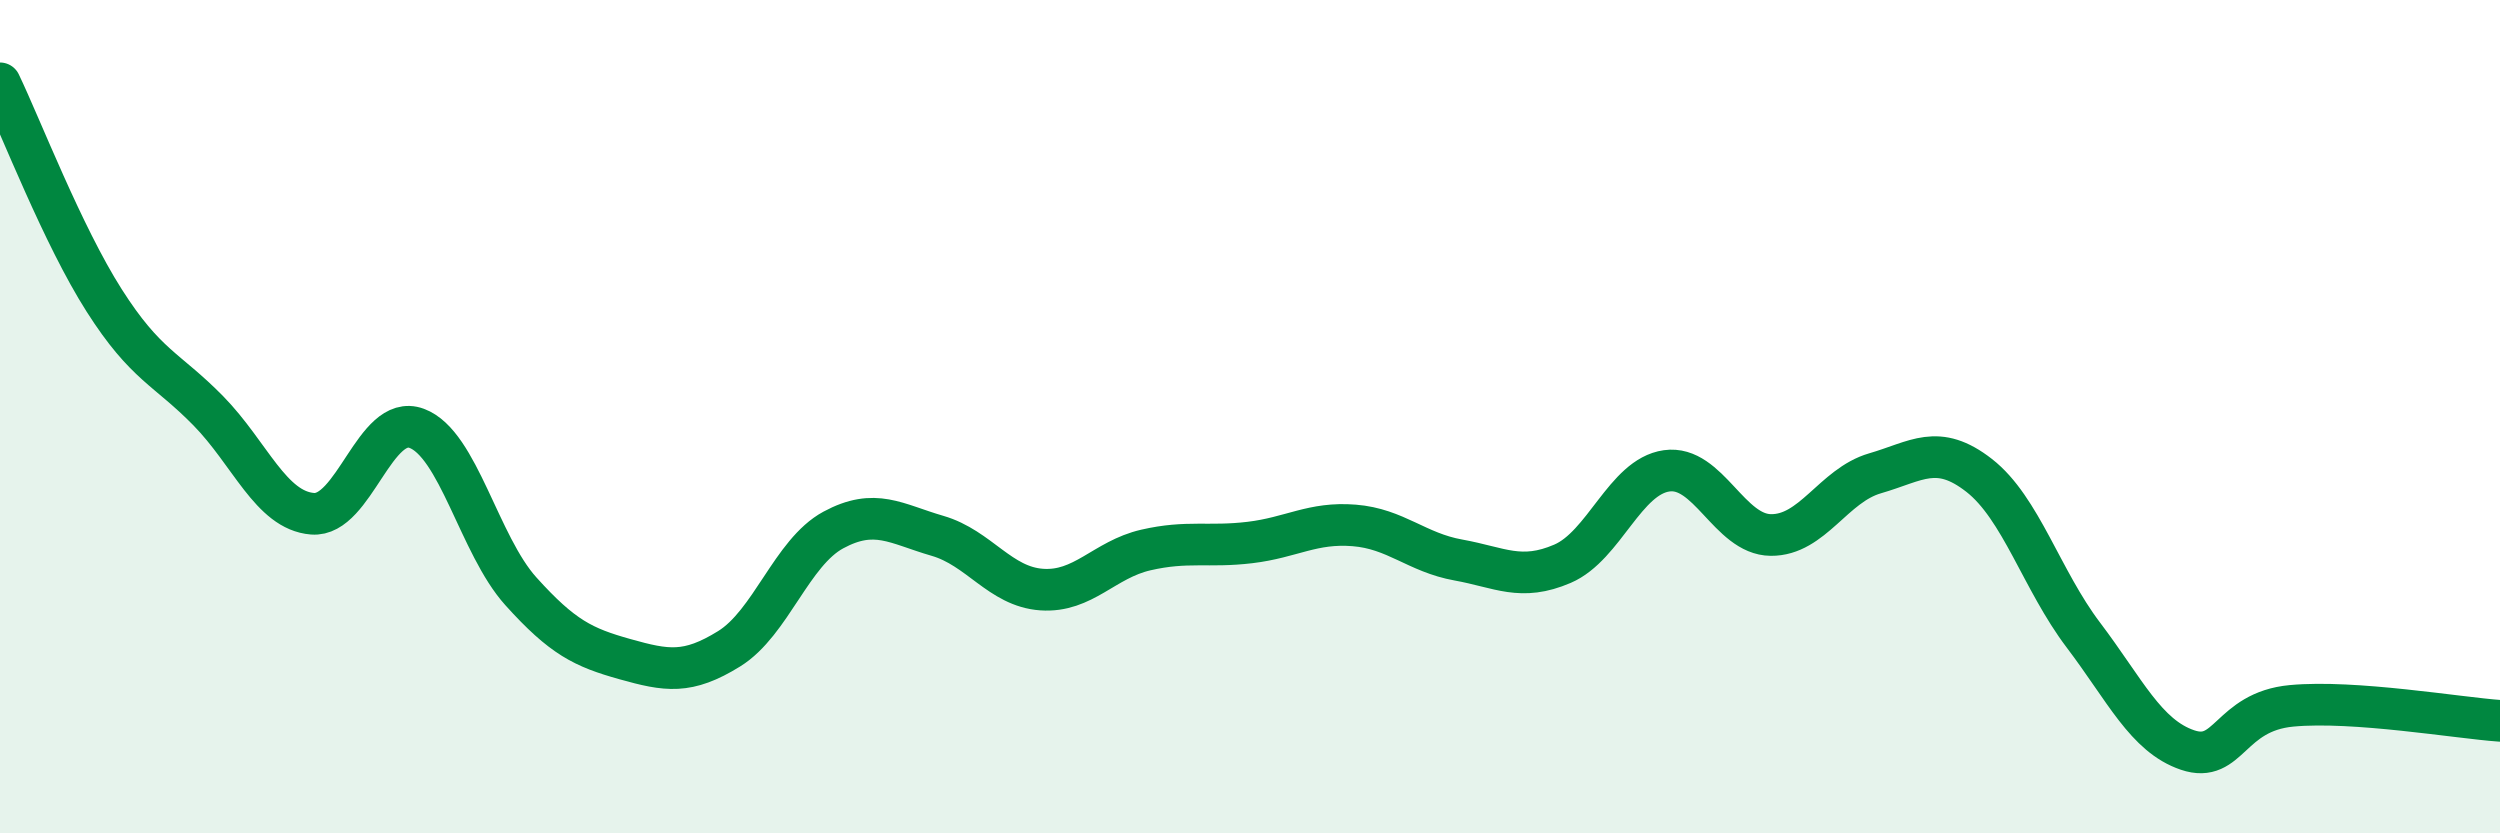
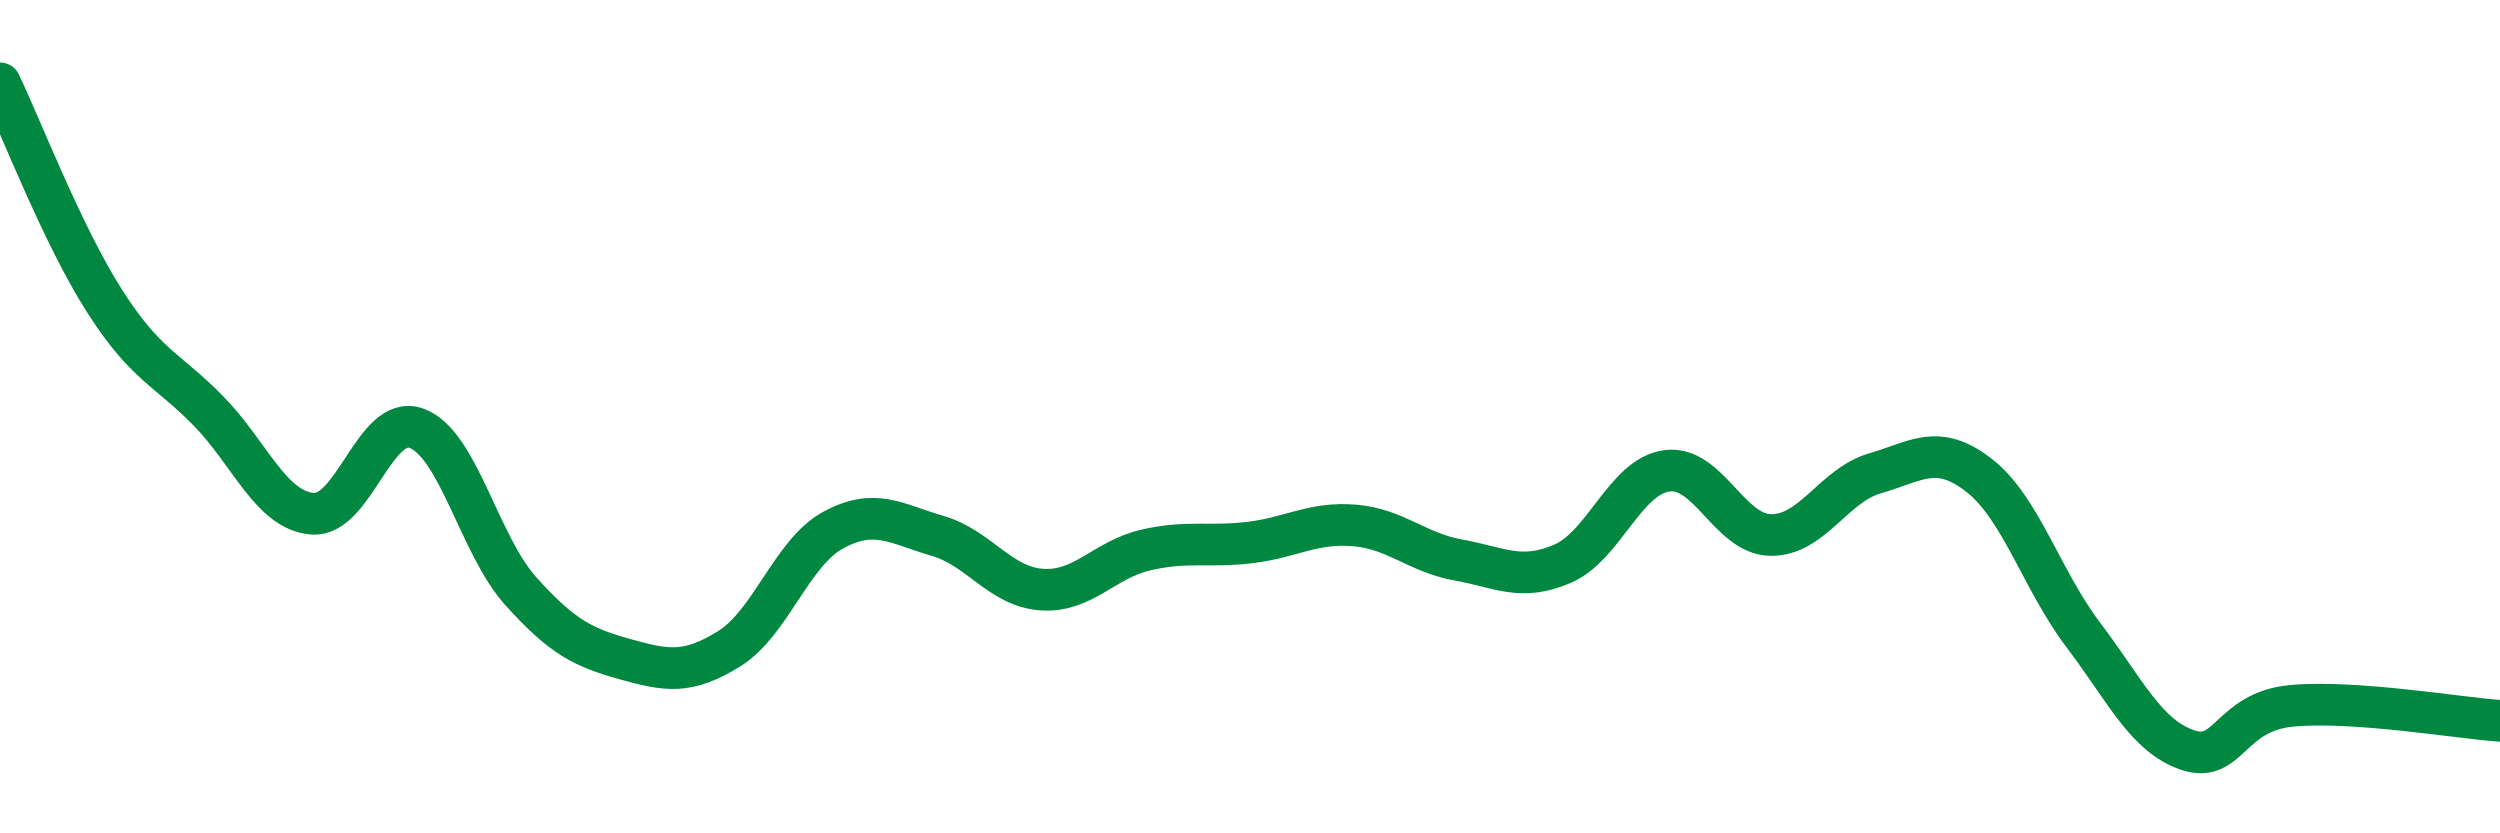
<svg xmlns="http://www.w3.org/2000/svg" width="60" height="20" viewBox="0 0 60 20">
-   <path d="M 0,2 C 0.5,3.04 1.5,5.64 2.5,7.21 C 3.5,8.78 4,8.84 5,9.86 C 6,10.88 6.5,12.25 7.5,12.33 C 8.5,12.41 9,9.91 10,10.28 C 11,10.65 11.5,13.08 12.5,14.19 C 13.5,15.3 14,15.54 15,15.82 C 16,16.1 16.5,16.19 17.5,15.57 C 18.5,14.95 19,13.26 20,12.72 C 21,12.18 21.5,12.57 22.5,12.86 C 23.5,13.15 24,14.08 25,14.15 C 26,14.22 26.5,13.43 27.5,13.2 C 28.5,12.97 29,13.14 30,13.02 C 31,12.9 31.5,12.53 32.5,12.61 C 33.5,12.69 34,13.26 35,13.44 C 36,13.62 36.5,13.96 37.5,13.53 C 38.5,13.1 39,11.44 40,11.3 C 41,11.16 41.5,12.83 42.5,12.84 C 43.5,12.85 44,11.65 45,11.36 C 46,11.07 46.5,10.63 47.5,11.41 C 48.5,12.19 49,13.92 50,15.24 C 51,16.56 51.5,17.66 52.5,18 C 53.5,18.34 53.5,17.08 55,16.94 C 56.5,16.8 59,17.23 60,17.3L60 20L0 20Z" fill="#008740" opacity="0.1" stroke-linecap="round" stroke-linejoin="round" />
  <path d="M 0,2 C 0.5,3.04 1.5,5.64 2.5,7.21 C 3.5,8.78 4,8.84 5,9.86 C 6,10.88 6.5,12.25 7.5,12.33 C 8.5,12.41 9,9.91 10,10.28 C 11,10.65 11.5,13.08 12.5,14.19 C 13.5,15.3 14,15.54 15,15.82 C 16,16.1 16.5,16.19 17.5,15.57 C 18.5,14.95 19,13.26 20,12.72 C 21,12.18 21.5,12.57 22.5,12.86 C 23.5,13.15 24,14.08 25,14.15 C 26,14.22 26.5,13.43 27.5,13.2 C 28.5,12.97 29,13.14 30,13.02 C 31,12.9 31.5,12.53 32.5,12.61 C 33.5,12.69 34,13.26 35,13.44 C 36,13.62 36.5,13.96 37.5,13.53 C 38.5,13.1 39,11.44 40,11.3 C 41,11.16 41.5,12.83 42.5,12.84 C 43.5,12.85 44,11.65 45,11.36 C 46,11.07 46.5,10.63 47.5,11.41 C 48.5,12.19 49,13.92 50,15.24 C 51,16.56 51.5,17.66 52.5,18 C 53.5,18.34 53.5,17.08 55,16.94 C 56.5,16.8 59,17.23 60,17.3" stroke="#008740" stroke-width="1" fill="none" stroke-linecap="round" stroke-linejoin="round" />
</svg>